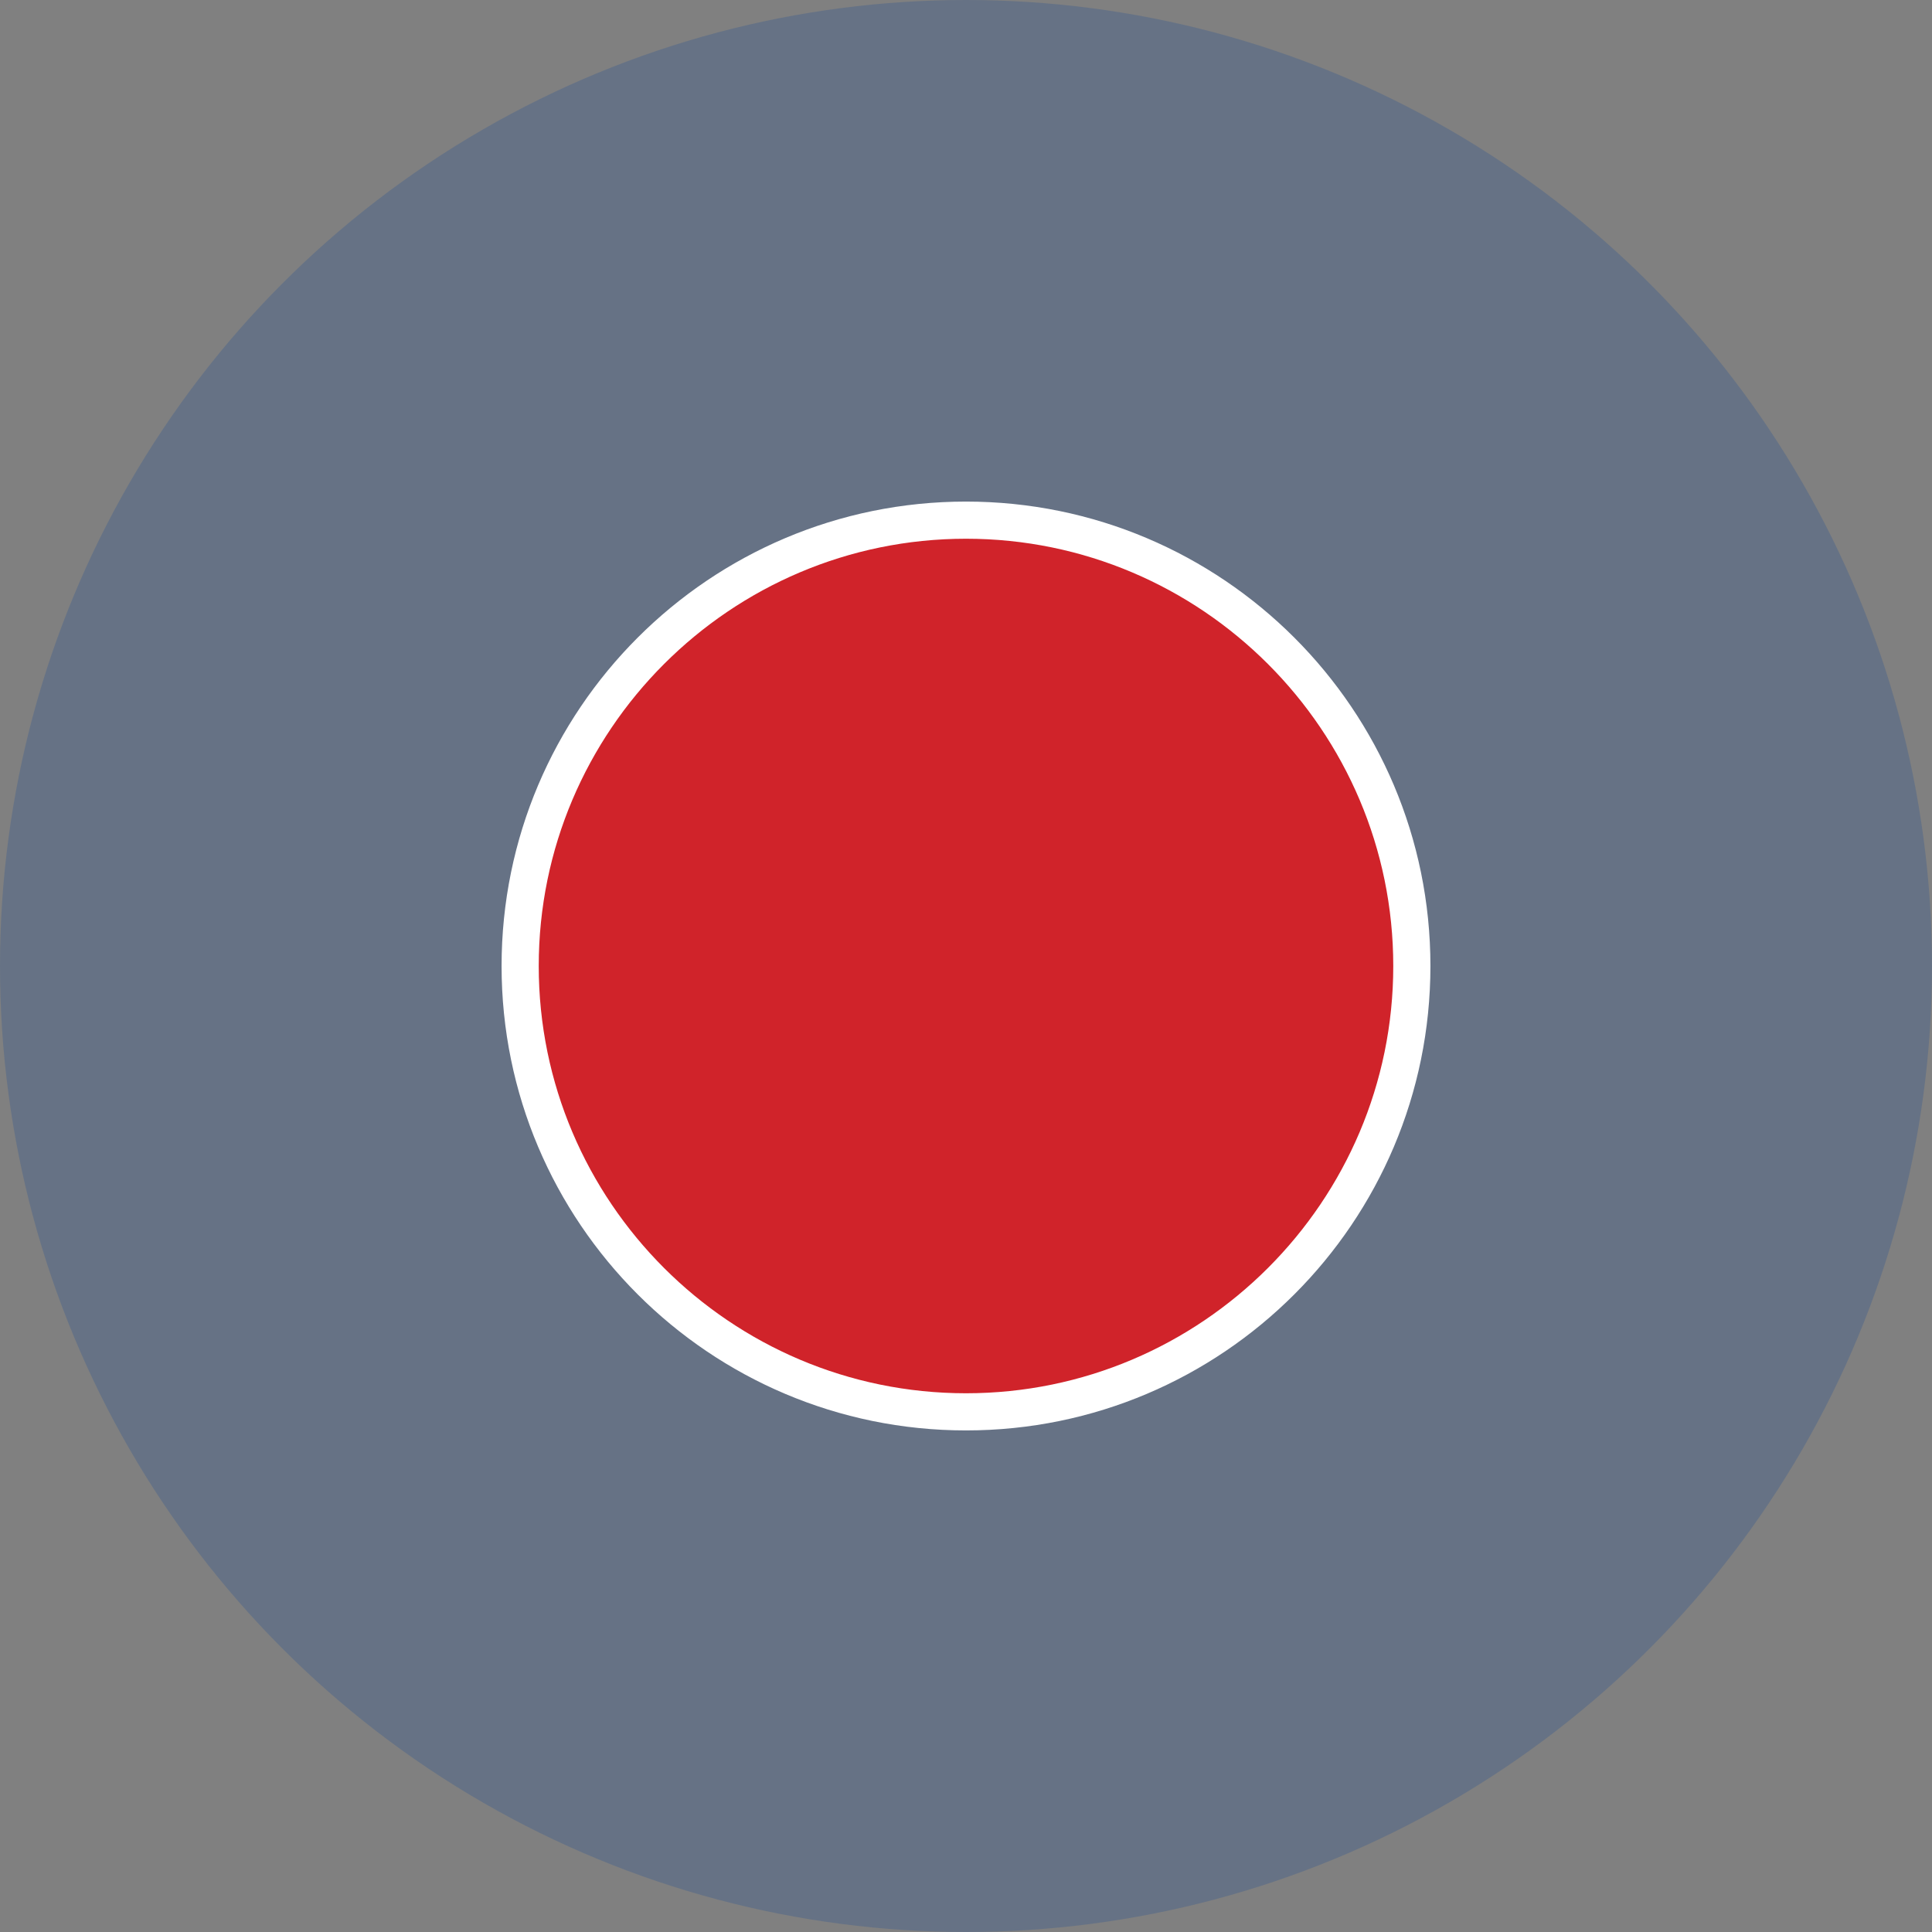
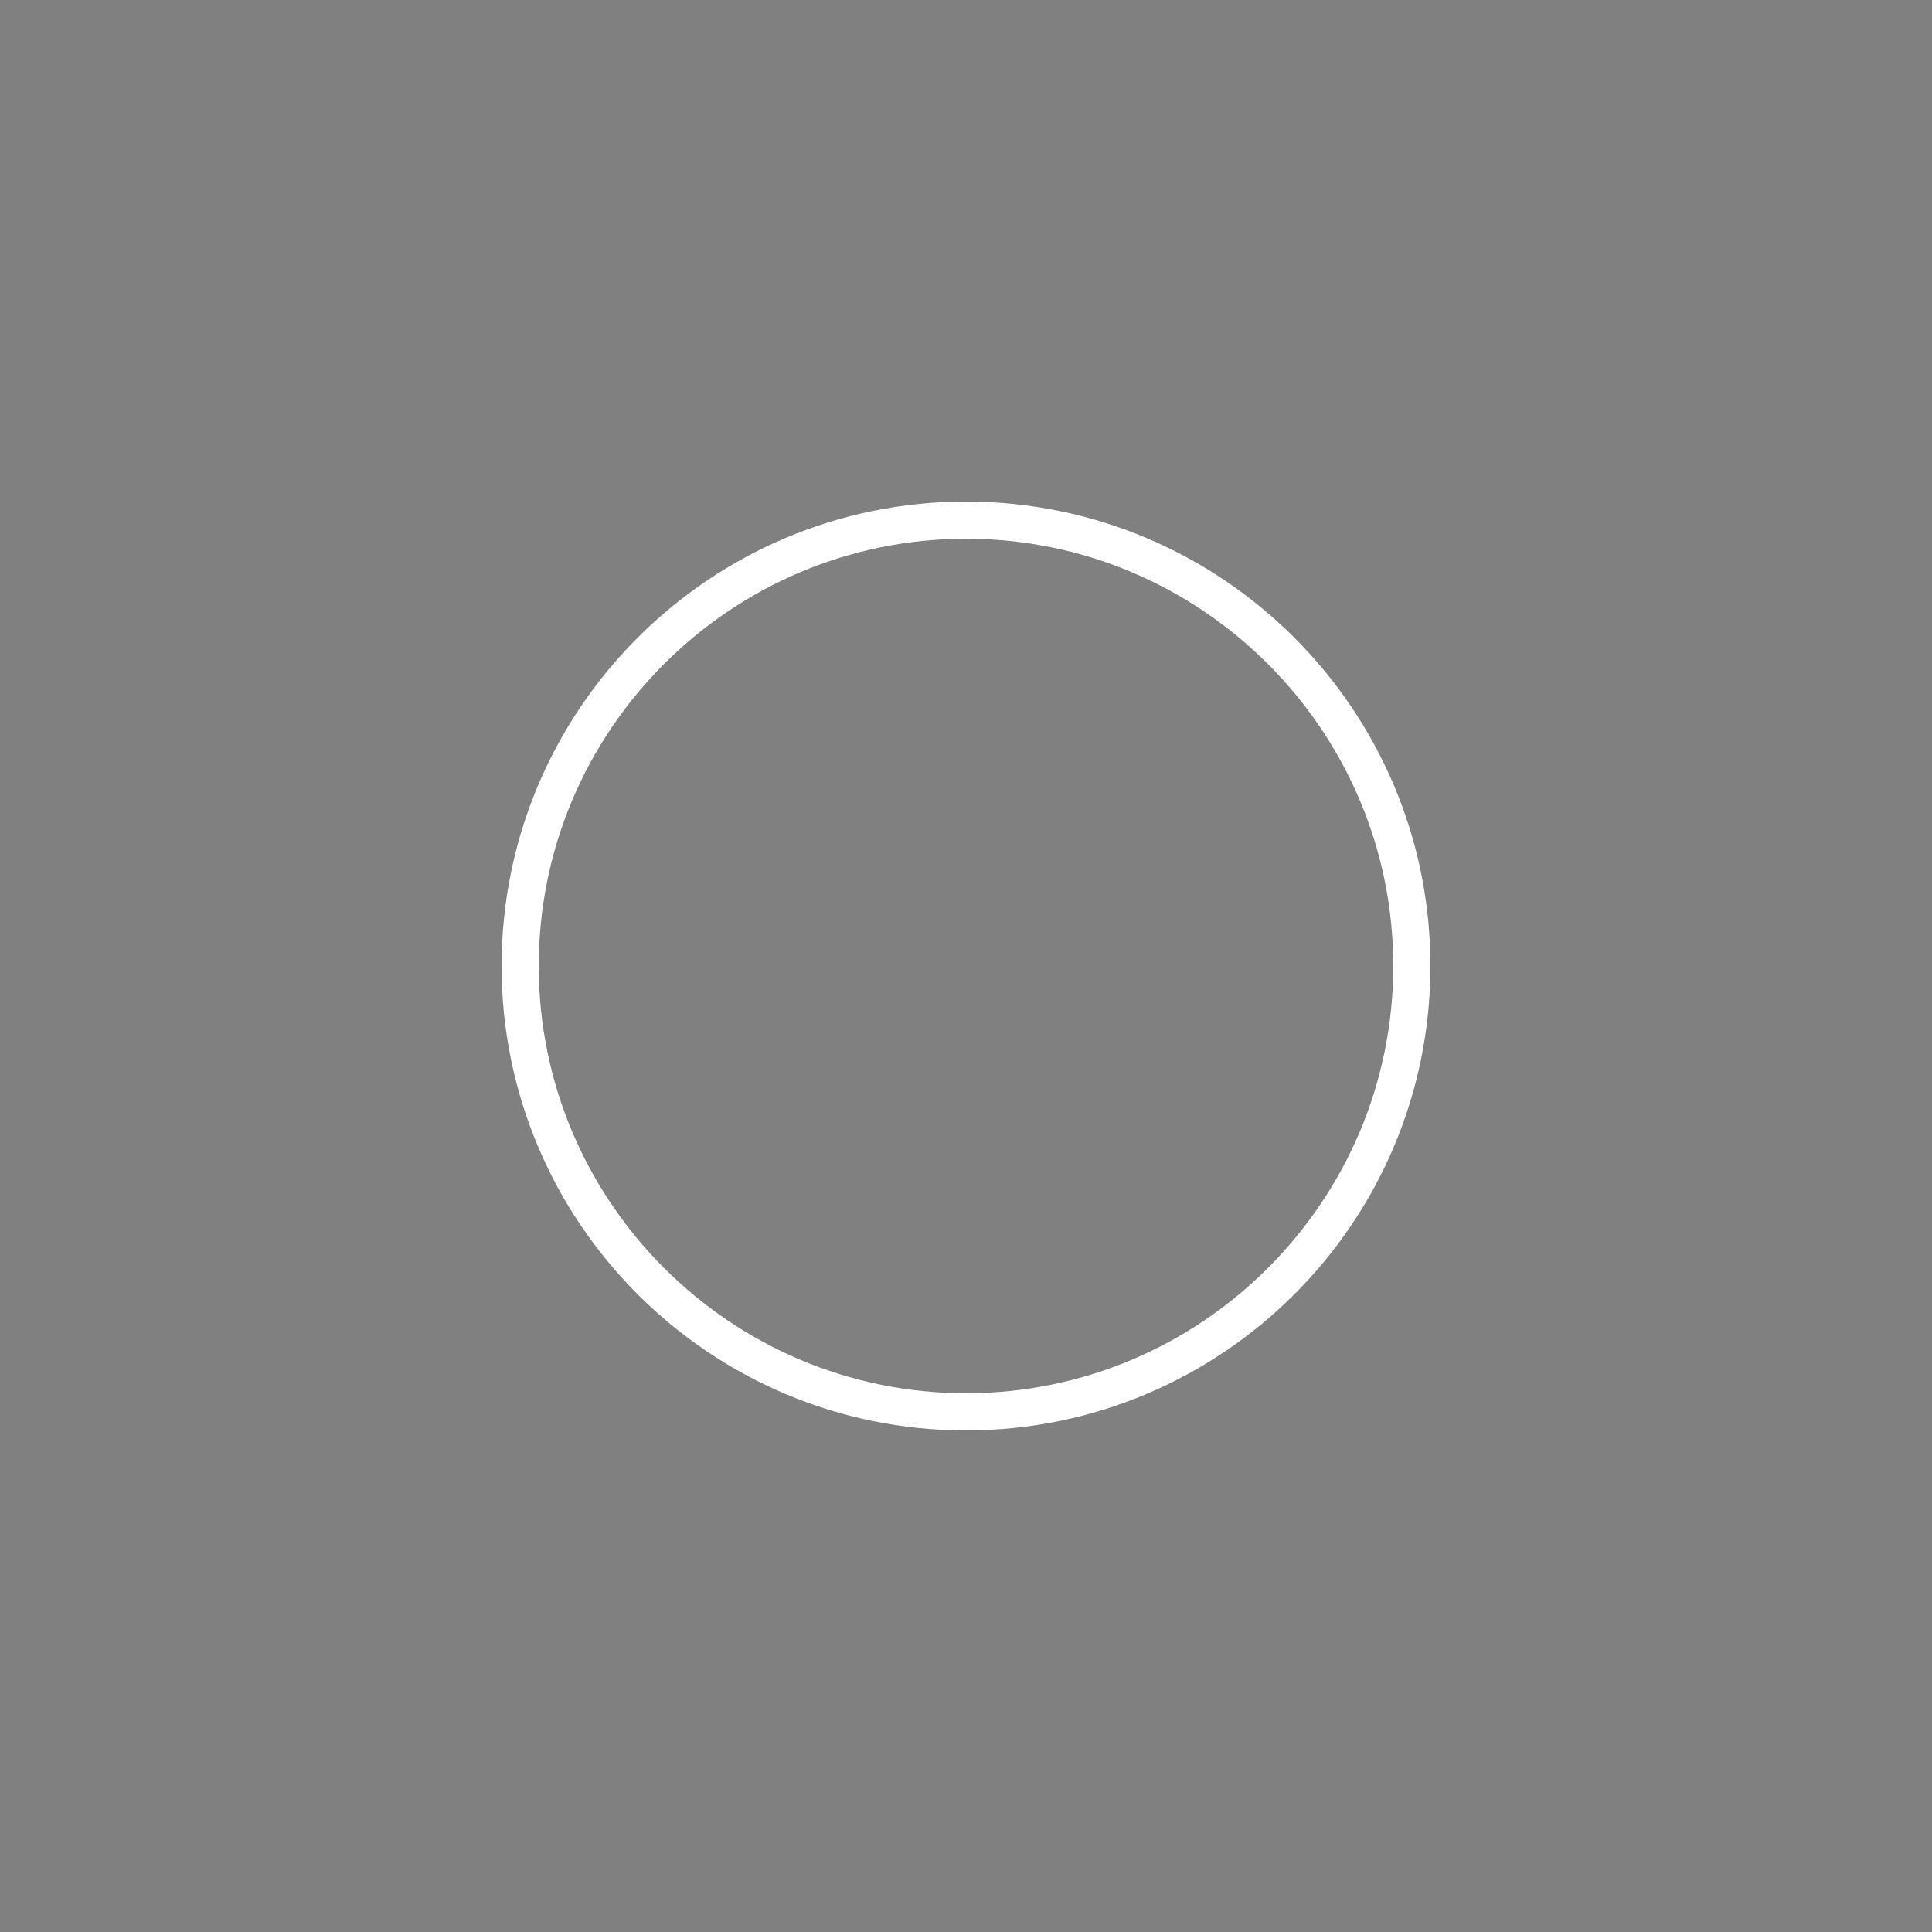
<svg xmlns="http://www.w3.org/2000/svg" version="1.1" id="Layer_1" x="0px" y="0px" viewBox="0 0 52 52" style="enable-background:new 0 0 52 52;" xml:space="preserve">
  <rect x="0" y="0" width="52" height="52" fill="#808080" stroke="none" />
  <style type="text/css">
	.st0{opacity:0.2;}
	.st1{fill:#003D9A;}
	.st2{fill:#D0232A;}
	.st3{fill:#FFFFFF;}
</style>
  <g class="st0">
-     <circle class="st1" cx="26" cy="26" r="26" />
-   </g>
+     </g>
  <g>
-     <circle class="st2" cx="26" cy="26" r="12" />
    <path class="st3" d="M26,14.5c6.34,0,11.5,5.16,11.5,11.5S32.34,37.5,26,37.5S14.5,32.34,14.5,26S19.66,14.5,26,14.5 M26,13.5   c-6.9,0-12.5,5.6-12.5,12.5S19.1,38.5,26,38.5S38.5,32.9,38.5,26S32.9,13.5,26,13.5L26,13.5z" />
  </g>
</svg>